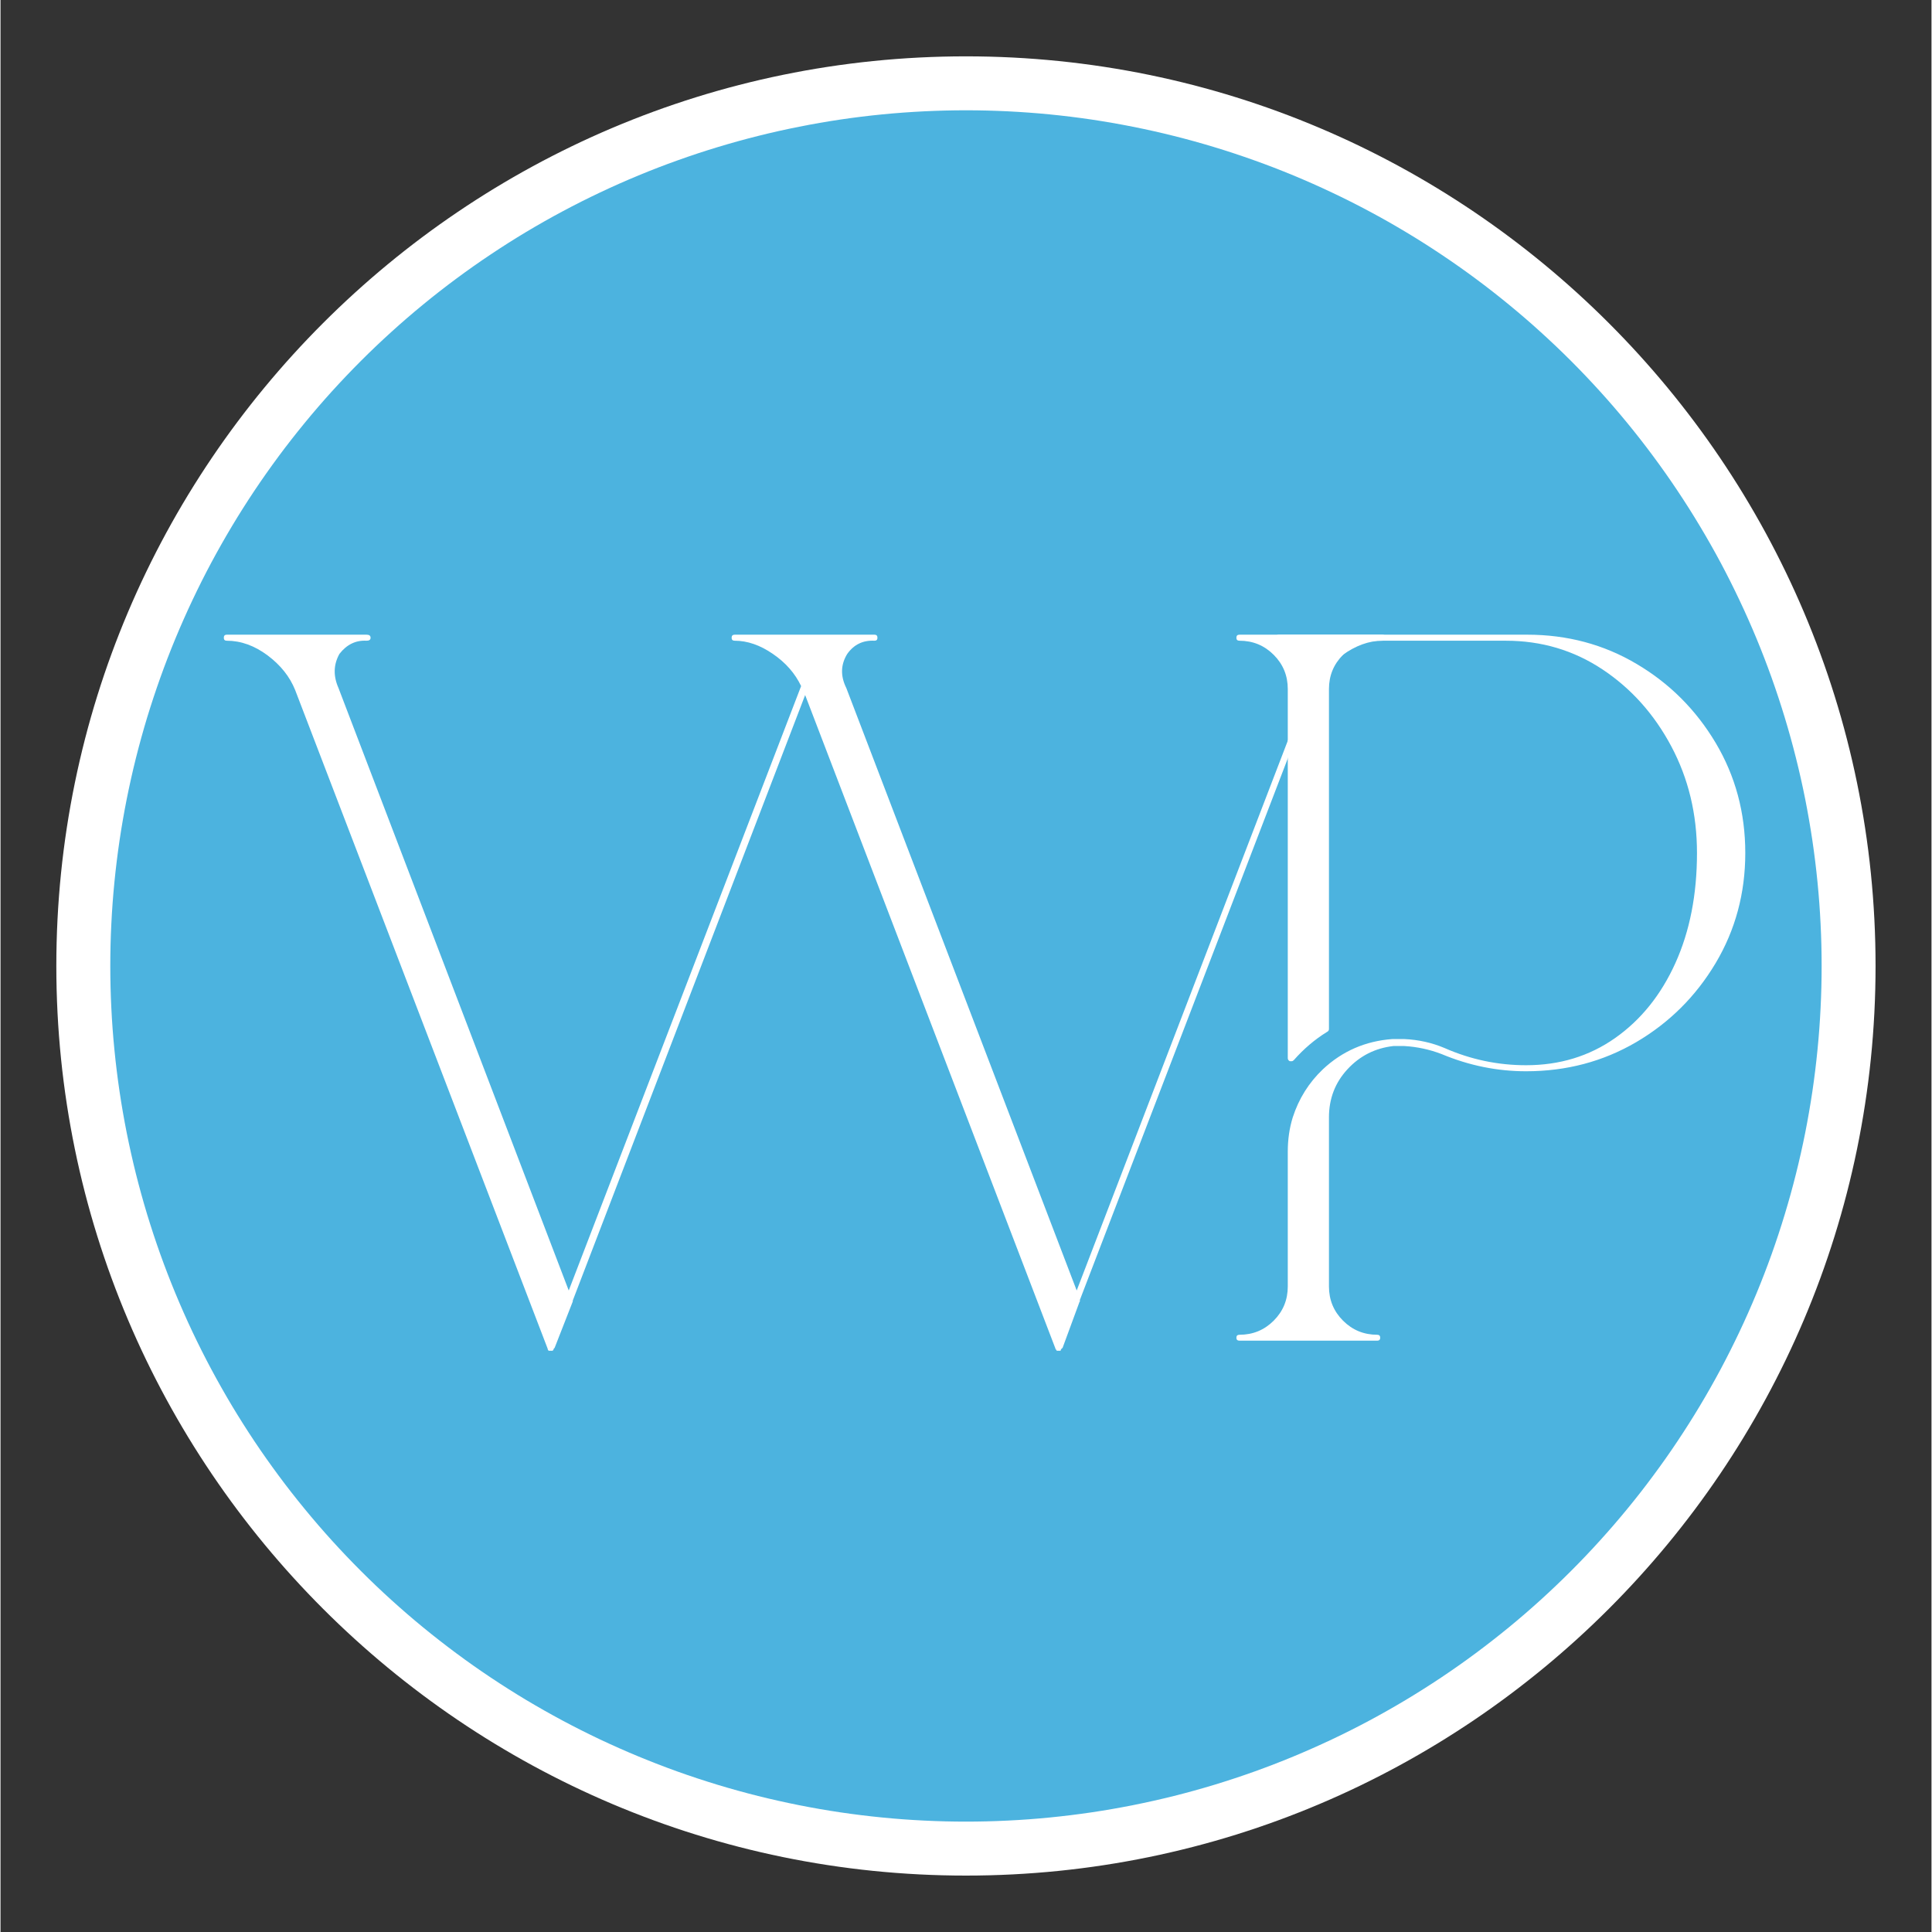
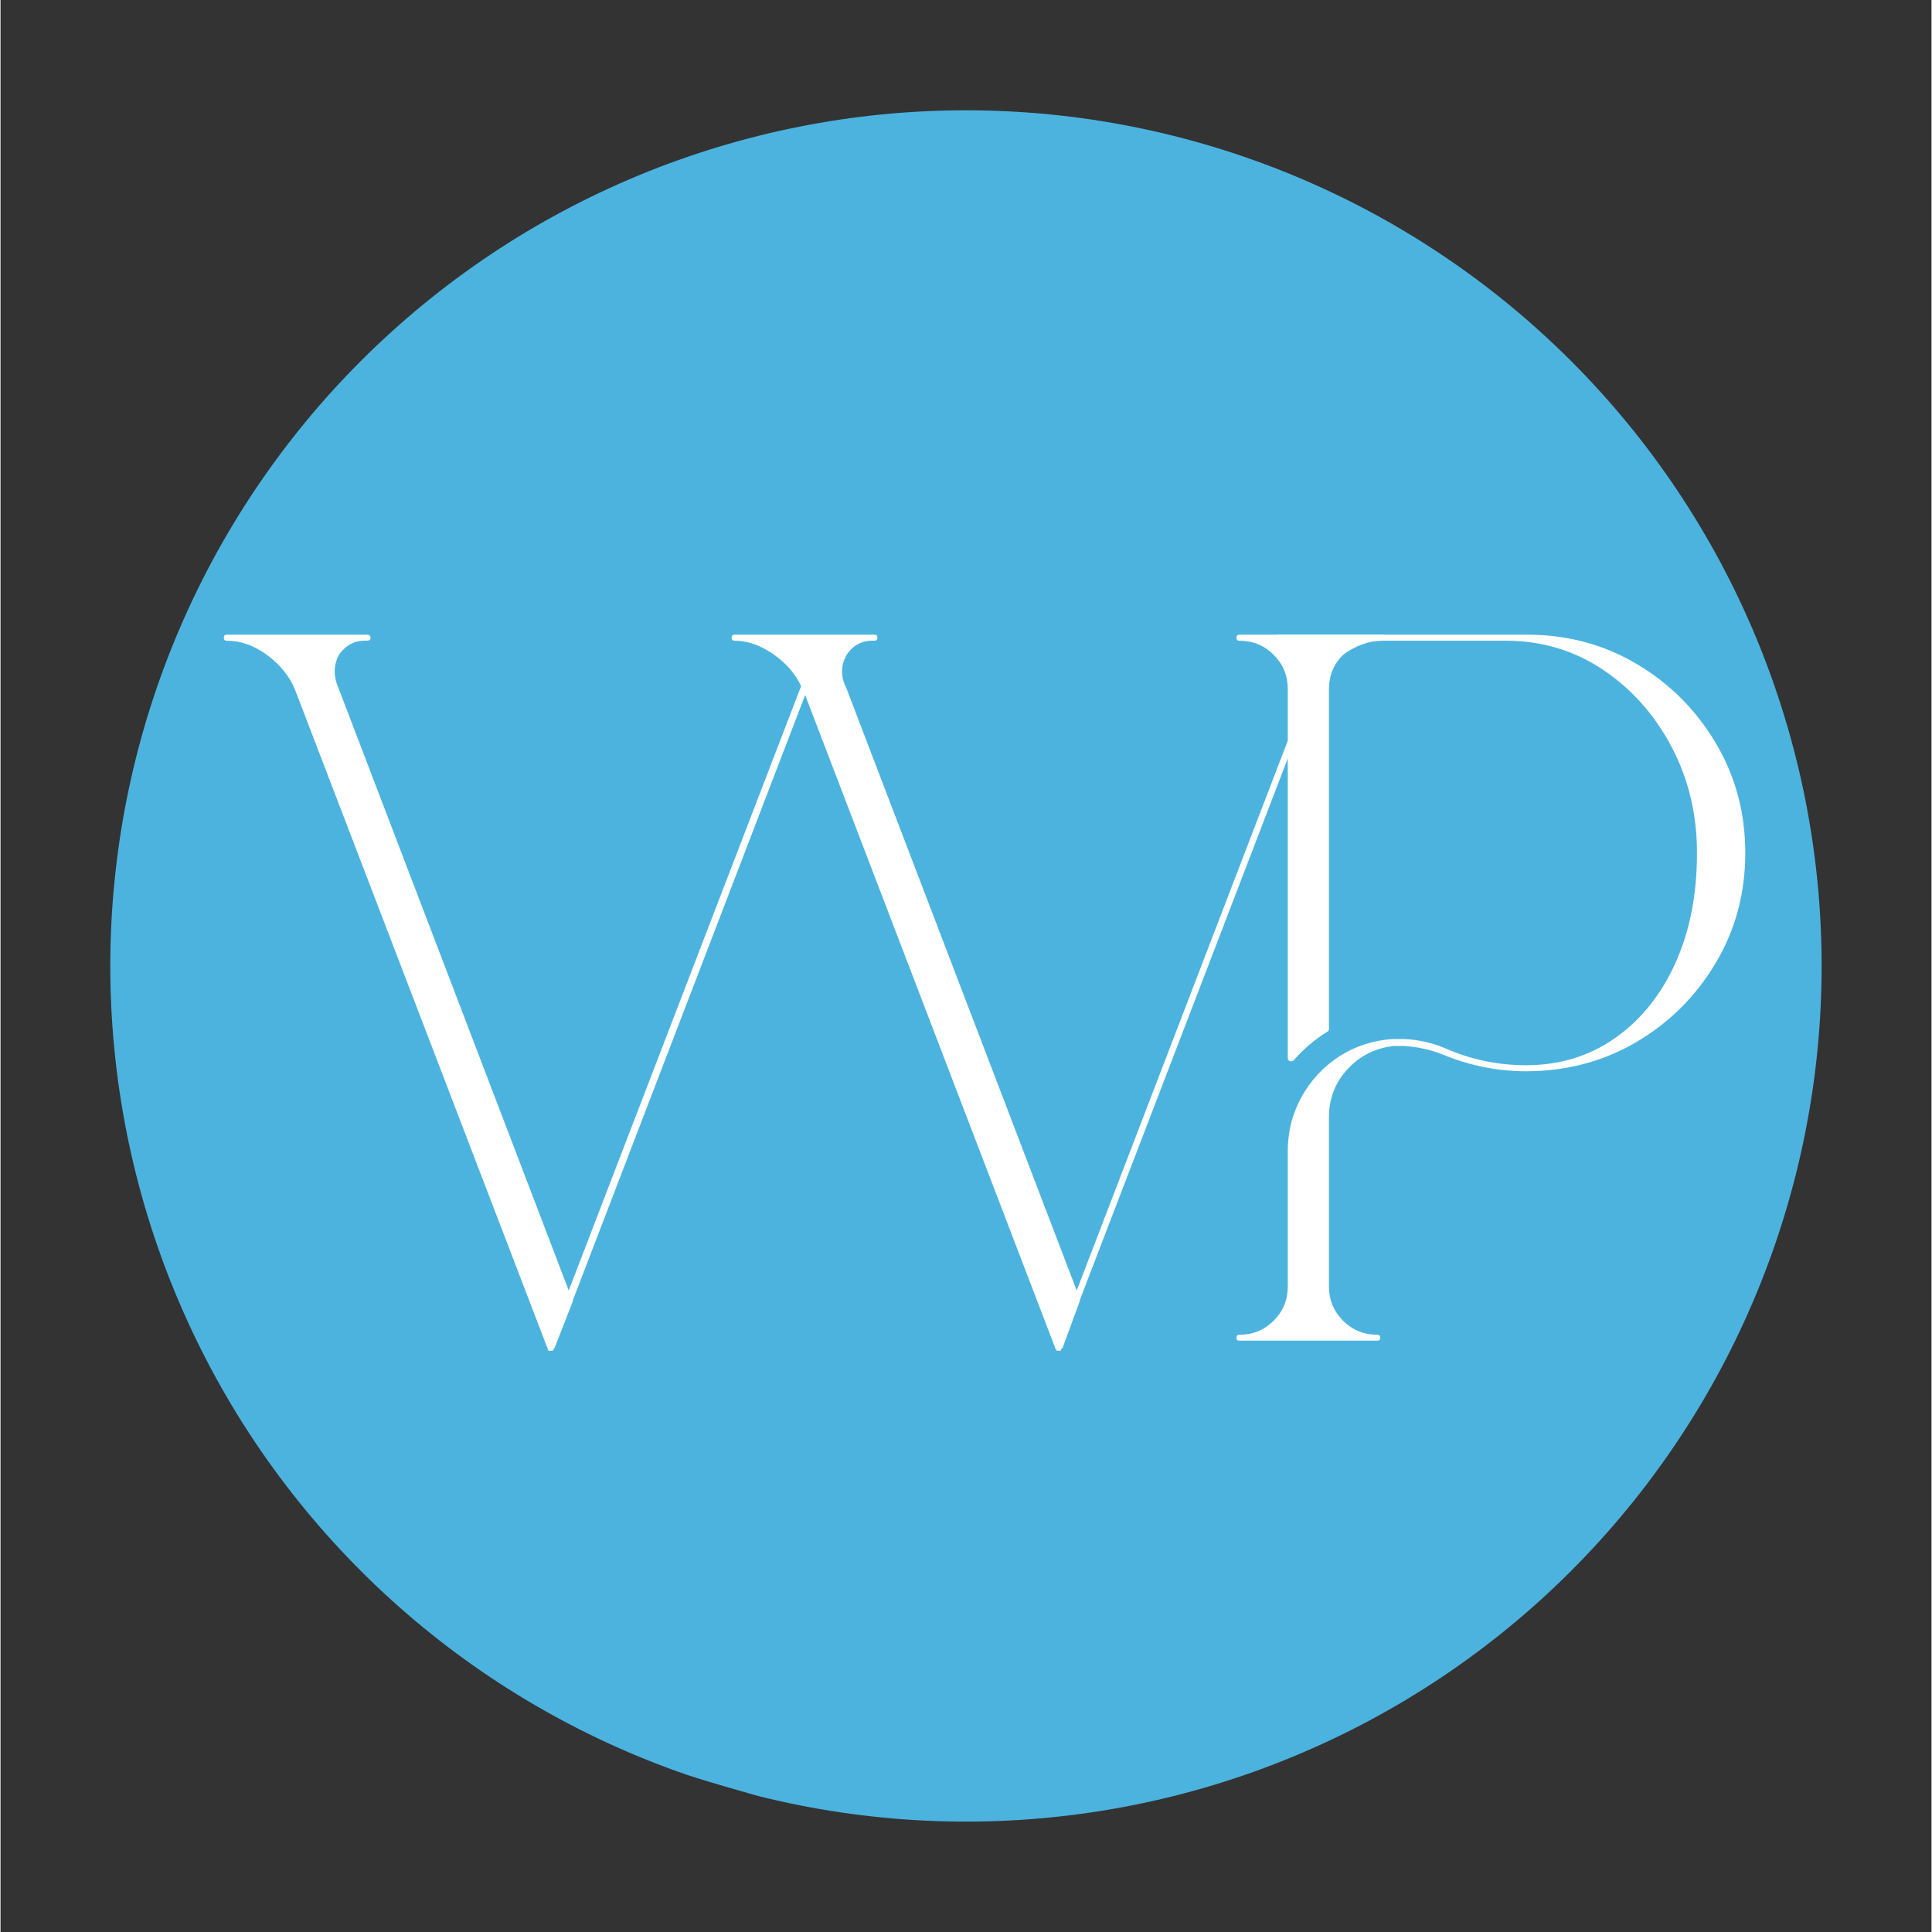
<svg xmlns="http://www.w3.org/2000/svg" version="1.0" preserveAspectRatio="xMidYMid meet" height="300" viewBox="0 0 224.88 225" zoomAndPan="magnify" width="300">
  <rect x="0" y="0" width="224.88" height="225" fill="#333333" stroke="none" />
  <defs>
    <g />
    <clipPath id="e5f8a108c4">
      <path clip-rule="nonzero" d="M 6.5 6.562 L 218.637 6.562 L 218.637 218.699 L 6.5 218.699 Z M 6.5 6.562" />
    </clipPath>
    <clipPath id="6f55ce9c02">
      <path clip-rule="nonzero" d="M 12.785 12.844 L 212.18 12.844 L 212.18 212.238 L 12.785 212.238 Z M 12.785 12.844" />
    </clipPath>
  </defs>
  <g clip-path="url(#e5f8a108c4)">
-     <path fill-rule="nonzero" fill-opacity="1" d="M 112.434 218.43 C 170.84 218.43 218.367 170.898 218.367 112.496 C 218.367 54.09 170.84 6.562 112.434 6.562 C 54.031 6.562 6.5 54.09 6.5 112.496 C 6.5 170.898 54.031 218.43 112.434 218.43 Z M 112.434 14.504 C 166.5 14.504 210.426 58.488 210.426 112.496 C 210.426 166.5 166.441 210.488 112.434 210.488 C 58.43 210.488 14.445 166.562 14.445 112.496 C 14.445 58.43 58.367 14.504 112.434 14.504 Z M 112.434 14.504" fill="#ffffff" />
-   </g>
+     </g>
  <g clip-path="url(#6f55ce9c02)">
-     <path fill-rule="nonzero" fill-opacity="1" d="M 212.086 112.496 C 212.086 114.125 212.047 115.754 211.965 117.383 C 211.887 119.012 211.766 120.641 211.605 122.262 C 211.445 123.887 211.246 125.504 211.008 127.117 C 210.766 128.73 210.488 130.336 210.172 131.938 C 209.852 133.535 209.496 135.125 209.098 136.707 C 208.703 138.289 208.266 139.859 207.793 141.422 C 207.32 142.984 206.809 144.531 206.262 146.066 C 205.711 147.602 205.125 149.121 204.5 150.629 C 203.875 152.137 203.215 153.625 202.516 155.102 C 201.82 156.574 201.086 158.031 200.32 159.469 C 199.551 160.906 198.746 162.328 197.906 163.727 C 197.07 165.125 196.195 166.5 195.289 167.859 C 194.387 169.215 193.445 170.547 192.473 171.855 C 191.504 173.168 190.5 174.453 189.465 175.711 C 188.43 176.973 187.367 178.207 186.27 179.414 C 185.176 180.625 184.051 181.805 182.898 182.957 C 181.746 184.113 180.562 185.234 179.355 186.332 C 178.148 187.426 176.914 188.492 175.652 189.527 C 174.391 190.559 173.105 191.562 171.797 192.535 C 170.488 193.508 169.152 194.445 167.797 195.352 C 166.441 196.258 165.062 197.129 163.664 197.969 C 162.266 198.805 160.848 199.609 159.41 200.379 C 157.973 201.148 156.516 201.879 155.039 202.578 C 153.566 203.273 152.074 203.934 150.57 204.559 C 149.062 205.184 147.543 205.77 146.008 206.32 C 144.469 206.871 142.922 207.379 141.363 207.855 C 139.801 208.328 138.23 208.762 136.648 209.16 C 135.066 209.555 133.477 209.91 131.875 210.23 C 130.277 210.547 128.668 210.828 127.059 211.066 C 125.445 211.305 123.824 211.504 122.203 211.664 C 120.578 211.824 118.953 211.945 117.324 212.023 C 115.695 212.105 114.066 212.145 112.434 212.145 C 110.805 212.145 109.176 212.105 107.547 212.023 C 105.918 211.945 104.289 211.824 102.668 211.664 C 101.043 211.504 99.426 211.305 97.812 211.066 C 96.199 210.828 94.594 210.547 92.996 210.23 C 91.395 209.91 89.805 209.555 88.223 209.16 C 86.641 208.762 85.07 208.328 83.508 207.855 C 81.949 207.379 80.398 206.871 78.863 206.32 C 77.328 205.77 75.809 205.184 74.301 204.559 C 72.793 203.934 71.305 203.273 69.828 202.578 C 68.355 201.879 66.898 201.148 65.461 200.379 C 64.023 199.609 62.605 198.805 61.203 197.969 C 59.805 197.129 58.43 196.258 57.074 195.352 C 55.715 194.445 54.383 193.508 53.074 192.535 C 51.766 191.562 50.477 190.559 49.219 189.527 C 47.957 188.492 46.723 187.426 45.516 186.332 C 44.305 185.234 43.125 184.113 41.973 182.957 C 40.82 181.805 39.695 180.625 38.598 179.414 C 37.504 178.207 36.438 176.973 35.406 175.711 C 34.371 174.453 33.367 173.168 32.395 171.855 C 31.426 170.547 30.484 169.215 29.578 167.859 C 28.672 166.5 27.801 165.125 26.961 163.727 C 26.125 162.328 25.32 160.906 24.551 159.469 C 23.781 158.031 23.051 156.574 22.352 155.102 C 21.656 153.625 20.996 152.137 20.371 150.629 C 19.746 149.121 19.16 147.602 18.609 146.066 C 18.062 144.531 17.551 142.984 17.074 141.422 C 16.602 139.859 16.168 138.289 15.77 136.707 C 15.375 135.125 15.02 133.535 14.699 131.938 C 14.383 130.336 14.102 128.73 13.863 127.117 C 13.625 125.504 13.426 123.887 13.266 122.262 C 13.105 120.641 12.984 119.012 12.906 117.383 C 12.824 115.754 12.785 114.125 12.785 112.496 C 12.785 110.863 12.824 109.234 12.906 107.605 C 12.984 105.977 13.105 104.352 13.266 102.727 C 13.426 101.105 13.625 99.488 13.863 97.875 C 14.102 96.262 14.383 94.652 14.699 93.055 C 15.02 91.453 15.375 89.863 15.77 88.281 C 16.168 86.699 16.602 85.129 17.074 83.566 C 17.551 82.008 18.062 80.461 18.609 78.926 C 19.16 77.387 19.746 75.867 20.371 74.359 C 20.996 72.855 21.656 71.363 22.352 69.891 C 23.051 68.414 23.781 66.957 24.551 65.52 C 25.32 64.082 26.125 62.664 26.961 61.266 C 27.801 59.867 28.672 58.488 29.578 57.133 C 30.484 55.777 31.426 54.445 32.395 53.133 C 33.367 51.824 34.371 50.539 35.406 49.277 C 36.438 48.016 37.504 46.781 38.598 45.574 C 39.695 44.367 40.82 43.184 41.973 42.031 C 43.125 40.879 44.305 39.754 45.516 38.66 C 46.723 37.562 47.957 36.5 49.219 35.465 C 50.477 34.43 51.766 33.426 53.074 32.457 C 54.383 31.484 55.715 30.547 57.074 29.641 C 58.43 28.734 59.805 27.859 61.203 27.023 C 62.605 26.184 64.023 25.379 65.461 24.613 C 66.898 23.844 68.355 23.109 69.828 22.414 C 71.305 21.715 72.793 21.055 74.301 20.43 C 75.809 19.805 77.328 19.219 78.863 18.672 C 80.398 18.121 81.949 17.609 83.508 17.137 C 85.07 16.664 86.641 16.227 88.223 15.832 C 89.805 15.434 91.395 15.078 92.996 14.762 C 94.594 14.441 96.199 14.164 97.812 13.922 C 99.426 13.684 101.043 13.484 102.668 13.324 C 104.289 13.164 105.918 13.047 107.547 12.965 C 109.176 12.887 110.805 12.844 112.434 12.844 C 114.066 12.844 115.695 12.887 117.324 12.965 C 118.953 13.047 120.578 13.164 122.203 13.324 C 123.824 13.484 125.445 13.684 127.059 13.922 C 128.668 14.164 130.277 14.441 131.875 14.762 C 133.477 15.078 135.066 15.434 136.648 15.832 C 138.23 16.227 139.801 16.664 141.363 17.137 C 142.922 17.609 144.469 18.121 146.008 18.672 C 147.543 19.219 149.062 19.805 150.57 20.43 C 152.074 21.055 153.566 21.715 155.039 22.414 C 156.516 23.109 157.973 23.844 159.41 24.613 C 160.848 25.379 162.266 26.184 163.664 27.023 C 165.062 27.859 166.441 28.734 167.797 29.641 C 169.152 30.547 170.488 31.484 171.797 32.457 C 173.105 33.426 174.391 34.43 175.652 35.465 C 176.914 36.5 178.148 37.562 179.355 38.66 C 180.562 39.754 181.746 40.879 182.898 42.031 C 184.051 43.184 185.176 44.367 186.27 45.574 C 187.367 46.781 188.43 48.016 189.465 49.277 C 190.5 50.539 191.504 51.824 192.473 53.133 C 193.445 54.445 194.387 55.777 195.289 57.133 C 196.195 58.488 197.07 59.867 197.906 61.266 C 198.746 62.664 199.551 64.082 200.32 65.52 C 201.086 66.957 201.82 68.414 202.516 69.891 C 203.215 71.363 203.875 72.855 204.5 74.359 C 205.125 75.867 205.711 77.387 206.262 78.926 C 206.809 80.461 207.32 82.008 207.793 83.566 C 208.266 85.129 208.703 86.699 209.098 88.281 C 209.496 89.863 209.852 91.453 210.172 93.055 C 210.488 94.652 210.766 96.262 211.008 97.875 C 211.246 99.488 211.445 101.105 211.605 102.727 C 211.766 104.352 211.887 105.977 211.965 107.605 C 212.047 109.234 212.086 110.863 212.086 112.496 Z M 212.086 112.496" fill="#4cb3df" />
+     <path fill-rule="nonzero" fill-opacity="1" d="M 212.086 112.496 C 212.086 114.125 212.047 115.754 211.965 117.383 C 211.887 119.012 211.766 120.641 211.605 122.262 C 211.445 123.887 211.246 125.504 211.008 127.117 C 210.766 128.73 210.488 130.336 210.172 131.938 C 209.852 133.535 209.496 135.125 209.098 136.707 C 208.703 138.289 208.266 139.859 207.793 141.422 C 207.32 142.984 206.809 144.531 206.262 146.066 C 205.711 147.602 205.125 149.121 204.5 150.629 C 203.875 152.137 203.215 153.625 202.516 155.102 C 201.82 156.574 201.086 158.031 200.32 159.469 C 199.551 160.906 198.746 162.328 197.906 163.727 C 197.07 165.125 196.195 166.5 195.289 167.859 C 194.387 169.215 193.445 170.547 192.473 171.855 C 191.504 173.168 190.5 174.453 189.465 175.711 C 188.43 176.973 187.367 178.207 186.27 179.414 C 185.176 180.625 184.051 181.805 182.898 182.957 C 181.746 184.113 180.562 185.234 179.355 186.332 C 178.148 187.426 176.914 188.492 175.652 189.527 C 174.391 190.559 173.105 191.562 171.797 192.535 C 170.488 193.508 169.152 194.445 167.797 195.352 C 166.441 196.258 165.062 197.129 163.664 197.969 C 162.266 198.805 160.848 199.609 159.41 200.379 C 157.973 201.148 156.516 201.879 155.039 202.578 C 153.566 203.273 152.074 203.934 150.57 204.559 C 149.062 205.184 147.543 205.77 146.008 206.32 C 144.469 206.871 142.922 207.379 141.363 207.855 C 139.801 208.328 138.23 208.762 136.648 209.16 C 135.066 209.555 133.477 209.91 131.875 210.23 C 130.277 210.547 128.668 210.828 127.059 211.066 C 125.445 211.305 123.824 211.504 122.203 211.664 C 120.578 211.824 118.953 211.945 117.324 212.023 C 115.695 212.105 114.066 212.145 112.434 212.145 C 110.805 212.145 109.176 212.105 107.547 212.023 C 105.918 211.945 104.289 211.824 102.668 211.664 C 101.043 211.504 99.426 211.305 97.812 211.066 C 96.199 210.828 94.594 210.547 92.996 210.23 C 91.395 209.91 89.805 209.555 88.223 209.16 C 81.949 207.379 80.398 206.871 78.863 206.32 C 77.328 205.77 75.809 205.184 74.301 204.559 C 72.793 203.934 71.305 203.273 69.828 202.578 C 68.355 201.879 66.898 201.148 65.461 200.379 C 64.023 199.609 62.605 198.805 61.203 197.969 C 59.805 197.129 58.43 196.258 57.074 195.352 C 55.715 194.445 54.383 193.508 53.074 192.535 C 51.766 191.562 50.477 190.559 49.219 189.527 C 47.957 188.492 46.723 187.426 45.516 186.332 C 44.305 185.234 43.125 184.113 41.973 182.957 C 40.82 181.805 39.695 180.625 38.598 179.414 C 37.504 178.207 36.438 176.973 35.406 175.711 C 34.371 174.453 33.367 173.168 32.395 171.855 C 31.426 170.547 30.484 169.215 29.578 167.859 C 28.672 166.5 27.801 165.125 26.961 163.727 C 26.125 162.328 25.32 160.906 24.551 159.469 C 23.781 158.031 23.051 156.574 22.352 155.102 C 21.656 153.625 20.996 152.137 20.371 150.629 C 19.746 149.121 19.16 147.602 18.609 146.066 C 18.062 144.531 17.551 142.984 17.074 141.422 C 16.602 139.859 16.168 138.289 15.77 136.707 C 15.375 135.125 15.02 133.535 14.699 131.938 C 14.383 130.336 14.102 128.73 13.863 127.117 C 13.625 125.504 13.426 123.887 13.266 122.262 C 13.105 120.641 12.984 119.012 12.906 117.383 C 12.824 115.754 12.785 114.125 12.785 112.496 C 12.785 110.863 12.824 109.234 12.906 107.605 C 12.984 105.977 13.105 104.352 13.266 102.727 C 13.426 101.105 13.625 99.488 13.863 97.875 C 14.102 96.262 14.383 94.652 14.699 93.055 C 15.02 91.453 15.375 89.863 15.77 88.281 C 16.168 86.699 16.602 85.129 17.074 83.566 C 17.551 82.008 18.062 80.461 18.609 78.926 C 19.16 77.387 19.746 75.867 20.371 74.359 C 20.996 72.855 21.656 71.363 22.352 69.891 C 23.051 68.414 23.781 66.957 24.551 65.52 C 25.32 64.082 26.125 62.664 26.961 61.266 C 27.801 59.867 28.672 58.488 29.578 57.133 C 30.484 55.777 31.426 54.445 32.395 53.133 C 33.367 51.824 34.371 50.539 35.406 49.277 C 36.438 48.016 37.504 46.781 38.598 45.574 C 39.695 44.367 40.82 43.184 41.973 42.031 C 43.125 40.879 44.305 39.754 45.516 38.66 C 46.723 37.562 47.957 36.5 49.219 35.465 C 50.477 34.43 51.766 33.426 53.074 32.457 C 54.383 31.484 55.715 30.547 57.074 29.641 C 58.43 28.734 59.805 27.859 61.203 27.023 C 62.605 26.184 64.023 25.379 65.461 24.613 C 66.898 23.844 68.355 23.109 69.828 22.414 C 71.305 21.715 72.793 21.055 74.301 20.43 C 75.809 19.805 77.328 19.219 78.863 18.672 C 80.398 18.121 81.949 17.609 83.508 17.137 C 85.07 16.664 86.641 16.227 88.223 15.832 C 89.805 15.434 91.395 15.078 92.996 14.762 C 94.594 14.441 96.199 14.164 97.812 13.922 C 99.426 13.684 101.043 13.484 102.668 13.324 C 104.289 13.164 105.918 13.047 107.547 12.965 C 109.176 12.887 110.805 12.844 112.434 12.844 C 114.066 12.844 115.695 12.887 117.324 12.965 C 118.953 13.047 120.578 13.164 122.203 13.324 C 123.824 13.484 125.445 13.684 127.059 13.922 C 128.668 14.164 130.277 14.441 131.875 14.762 C 133.477 15.078 135.066 15.434 136.648 15.832 C 138.23 16.227 139.801 16.664 141.363 17.137 C 142.922 17.609 144.469 18.121 146.008 18.672 C 147.543 19.219 149.062 19.805 150.57 20.43 C 152.074 21.055 153.566 21.715 155.039 22.414 C 156.516 23.109 157.973 23.844 159.41 24.613 C 160.848 25.379 162.266 26.184 163.664 27.023 C 165.062 27.859 166.441 28.734 167.797 29.641 C 169.152 30.547 170.488 31.484 171.797 32.457 C 173.105 33.426 174.391 34.43 175.652 35.465 C 176.914 36.5 178.148 37.562 179.355 38.66 C 180.562 39.754 181.746 40.879 182.898 42.031 C 184.051 43.184 185.176 44.367 186.27 45.574 C 187.367 46.781 188.43 48.016 189.465 49.277 C 190.5 50.539 191.504 51.824 192.473 53.133 C 193.445 54.445 194.387 55.777 195.289 57.133 C 196.195 58.488 197.07 59.867 197.906 61.266 C 198.746 62.664 199.551 64.082 200.32 65.52 C 201.086 66.957 201.82 68.414 202.516 69.891 C 203.215 71.363 203.875 72.855 204.5 74.359 C 205.125 75.867 205.711 77.387 206.262 78.926 C 206.809 80.461 207.32 82.008 207.793 83.566 C 208.266 85.129 208.703 86.699 209.098 88.281 C 209.496 89.863 209.852 91.453 210.172 93.055 C 210.488 94.652 210.766 96.262 211.008 97.875 C 211.246 99.488 211.445 101.105 211.605 102.727 C 211.766 104.352 211.887 105.977 211.965 107.605 C 212.047 109.234 212.086 110.863 212.086 112.496 Z M 212.086 112.496" fill="#4cb3df" />
  </g>
  <g fill-opacity="1" fill="#ffffff">
    <g transform="translate(25.066, 155.79)">
      <g>
        <path d="M 135.859 -81.875 C 136.098 -81.875 136.219 -81.754 136.219 -81.516 C 136.219 -81.285 136.098 -81.172 135.859 -81.172 C 134.297 -81.172 132.734 -80.602 131.172 -79.469 C 129.617 -78.332 128.531 -76.984 127.906 -75.422 L 100.609 -4.328 C 100.691 -4.328 100.691 -4.289 100.609 -4.219 L 98.625 1.172 L 98.5 1.281 C 98.426 1.363 98.391 1.441 98.391 1.516 C 98.305 1.516 98.227 1.516 98.156 1.516 C 98.07 1.516 98.031 1.516 98.031 1.516 C 97.957 1.516 97.922 1.516 97.922 1.516 C 97.922 1.516 97.922 1.477 97.922 1.406 C 97.836 1.406 97.797 1.363 97.797 1.281 L 68.641 -74.844 L 41.578 -4.328 C 41.578 -4.328 41.578 -4.289 41.578 -4.219 L 39.469 1.172 L 39.359 1.281 C 39.359 1.363 39.316 1.441 39.234 1.516 C 39.16 1.516 39.082 1.516 39 1.516 C 39 1.516 38.961 1.516 38.891 1.516 C 38.805 1.516 38.766 1.516 38.766 1.516 C 38.691 1.441 38.656 1.363 38.656 1.281 L 9.25 -75.422 C 8.625 -76.984 7.551 -78.332 6.031 -79.469 C 4.508 -80.602 2.926 -81.172 1.281 -81.172 C 1.051 -81.172 0.938 -81.285 0.938 -81.516 C 0.938 -81.754 1.051 -81.875 1.281 -81.875 L 7.375 -81.875 C 7.375 -81.875 7.723 -81.875 8.422 -81.875 C 9.129 -81.875 9.832 -81.875 10.531 -81.875 C 11.238 -81.875 11.594 -81.875 11.594 -81.875 C 11.594 -81.875 12.098 -81.875 13.109 -81.875 C 14.129 -81.875 15.125 -81.875 16.094 -81.875 C 17.07 -81.875 17.562 -81.875 17.562 -81.875 C 17.875 -81.875 18.031 -81.754 18.031 -81.516 C 18.031 -81.285 17.875 -81.172 17.562 -81.172 C 16.312 -81.242 15.258 -80.734 14.406 -79.641 C 13.707 -78.391 13.672 -77.062 14.297 -75.656 L 41.109 -5.5 L 68.172 -75.891 C 67.461 -77.379 66.363 -78.629 64.875 -79.641 C 63.395 -80.66 61.914 -81.172 60.438 -81.172 C 60.195 -81.172 60.078 -81.285 60.078 -81.516 C 60.078 -81.754 60.195 -81.875 60.438 -81.875 L 66.406 -81.875 C 66.406 -81.875 66.773 -81.875 67.516 -81.875 C 68.266 -81.875 68.988 -81.875 69.688 -81.875 C 70.395 -81.875 70.75 -81.875 70.75 -81.875 C 70.75 -81.875 71.234 -81.875 72.203 -81.875 C 73.18 -81.875 74.176 -81.875 75.188 -81.875 C 76.207 -81.875 76.719 -81.875 76.719 -81.875 C 76.945 -81.875 77.062 -81.754 77.062 -81.516 C 77.062 -81.285 76.945 -81.172 76.719 -81.172 C 75.383 -81.242 74.328 -80.734 73.547 -79.641 C 72.773 -78.391 72.738 -77.062 73.438 -75.656 L 100.266 -5.5 L 127.203 -75.656 C 127.828 -77.062 127.75 -78.391 126.969 -79.641 C 126.188 -80.734 125.129 -81.242 123.797 -81.172 C 123.566 -81.172 123.453 -81.285 123.453 -81.516 C 123.453 -81.754 123.566 -81.875 123.797 -81.875 Z M 135.859 -81.875" />
      </g>
    </g>
  </g>
  <g fill-opacity="1" fill="#ffffff">
    <g transform="translate(138.898, 155.79)">
      <g>
        <path d="M 38.891 -81.875 C 43.566 -81.875 47.816 -80.738 51.641 -78.469 C 55.473 -76.207 58.539 -73.145 60.844 -69.281 C 63.145 -65.414 64.297 -61.141 64.297 -56.453 C 64.297 -51.766 63.145 -47.488 60.844 -43.625 C 58.539 -39.758 55.457 -36.691 51.594 -34.422 C 47.727 -32.16 43.453 -31.031 38.766 -31.031 C 35.41 -31.031 32.133 -31.695 28.938 -33.031 C 27.531 -33.57 26.082 -33.883 24.594 -33.969 C 24.438 -33.969 24.203 -33.969 23.891 -33.969 C 23.66 -33.969 23.469 -33.969 23.312 -33.969 C 21.195 -33.727 19.414 -32.828 17.969 -31.266 C 16.531 -29.711 15.812 -27.844 15.812 -25.656 L 15.812 -5.969 C 15.812 -4.406 16.359 -3.078 17.453 -1.984 C 18.547 -0.891 19.875 -0.344 21.438 -0.344 C 21.664 -0.344 21.781 -0.227 21.781 0 C 21.781 0.227 21.664 0.344 21.438 0.344 L 15.453 0.344 C 15.453 0.344 15.117 0.344 14.453 0.344 C 13.797 0.344 13.133 0.344 12.469 0.344 C 11.812 0.344 11.484 0.344 11.484 0.344 C 11.484 0.344 10.973 0.344 9.953 0.344 C 8.941 0.344 7.926 0.344 6.906 0.344 C 5.895 0.344 5.391 0.344 5.391 0.344 C 5.148 0.344 5.031 0.227 5.031 0 C 5.031 -0.227 5.148 -0.344 5.391 -0.344 C 6.953 -0.344 8.281 -0.891 9.375 -1.984 C 10.469 -3.078 11.016 -4.406 11.016 -5.969 L 11.016 -21.672 C 11.016 -23.078 11.207 -24.406 11.594 -25.656 C 12.301 -27.844 13.473 -29.711 15.109 -31.266 C 17.367 -33.379 20.062 -34.551 23.188 -34.781 C 23.27 -34.781 23.348 -34.781 23.422 -34.781 C 23.504 -34.781 23.582 -34.781 23.656 -34.781 C 23.738 -34.781 23.895 -34.781 24.125 -34.781 C 24.281 -34.781 24.438 -34.781 24.594 -34.781 C 26.238 -34.707 27.801 -34.359 29.281 -33.734 C 32.32 -32.398 35.484 -31.734 38.766 -31.734 C 42.672 -31.734 46.125 -32.785 49.125 -34.891 C 52.133 -37.004 54.477 -39.914 56.156 -43.625 C 57.832 -47.332 58.672 -51.609 58.672 -56.453 C 58.672 -60.984 57.676 -65.117 55.688 -68.859 C 53.695 -72.609 51.023 -75.598 47.672 -77.828 C 44.316 -80.055 40.566 -81.172 36.422 -81.172 L 21.438 -81.172 C 19.875 -81.172 18.547 -80.625 17.453 -79.531 C 16.359 -78.438 15.812 -77.109 15.812 -75.547 L 15.812 -35.953 C 15.812 -35.797 15.734 -35.68 15.578 -35.609 C 14.172 -34.742 12.883 -33.648 11.719 -32.328 C 11.633 -32.242 11.555 -32.203 11.484 -32.203 C 11.398 -32.203 11.32 -32.203 11.25 -32.203 C 11.094 -32.285 11.016 -32.406 11.016 -32.562 L 11.016 -75.547 C 11.016 -77.109 10.469 -78.438 9.375 -79.531 C 8.281 -80.625 6.953 -81.172 5.391 -81.172 C 5.148 -81.172 5.031 -81.285 5.031 -81.516 C 5.031 -81.754 5.148 -81.875 5.391 -81.875 L 11.484 -81.875 C 11.484 -81.875 11.812 -81.875 12.469 -81.875 C 13.133 -81.875 13.797 -81.875 14.453 -81.875 C 15.117 -81.875 15.453 -81.875 15.453 -81.875 C 15.453 -81.875 16.234 -81.875 17.797 -81.875 C 19.359 -81.875 21.312 -81.875 23.656 -81.875 C 26 -81.875 28.32 -81.875 30.625 -81.875 C 32.926 -81.875 34.859 -81.875 36.422 -81.875 C 37.984 -81.875 38.805 -81.875 38.891 -81.875 Z M 38.891 -81.875" />
      </g>
    </g>
  </g>
</svg>